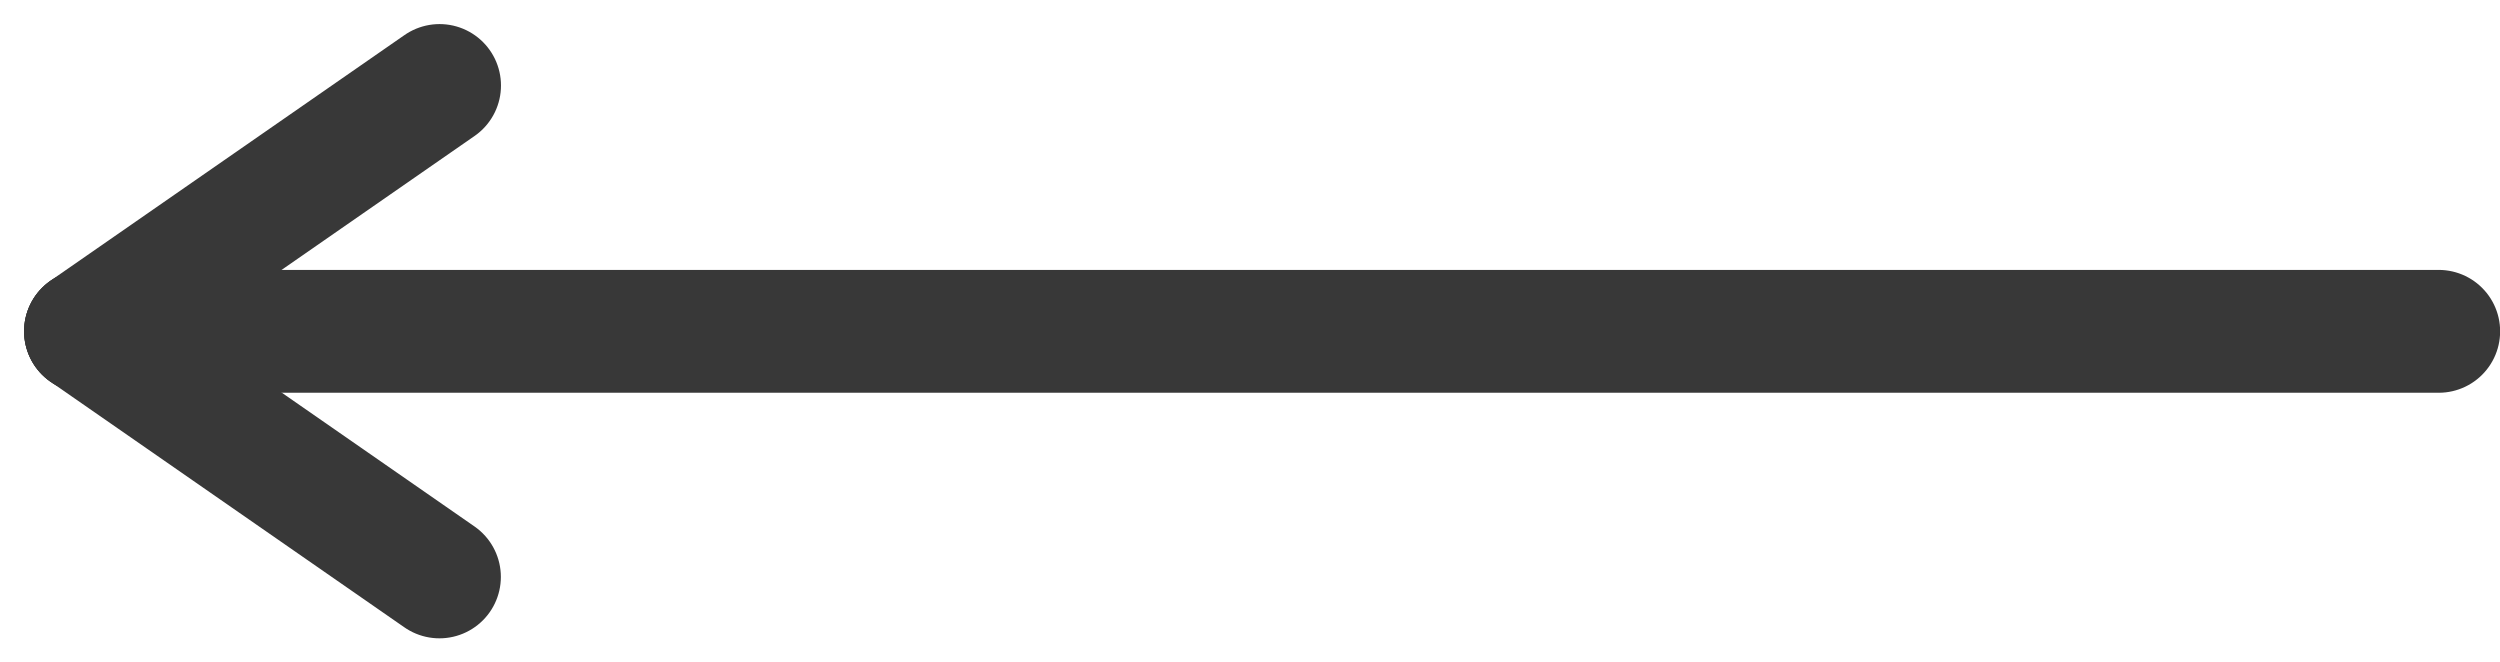
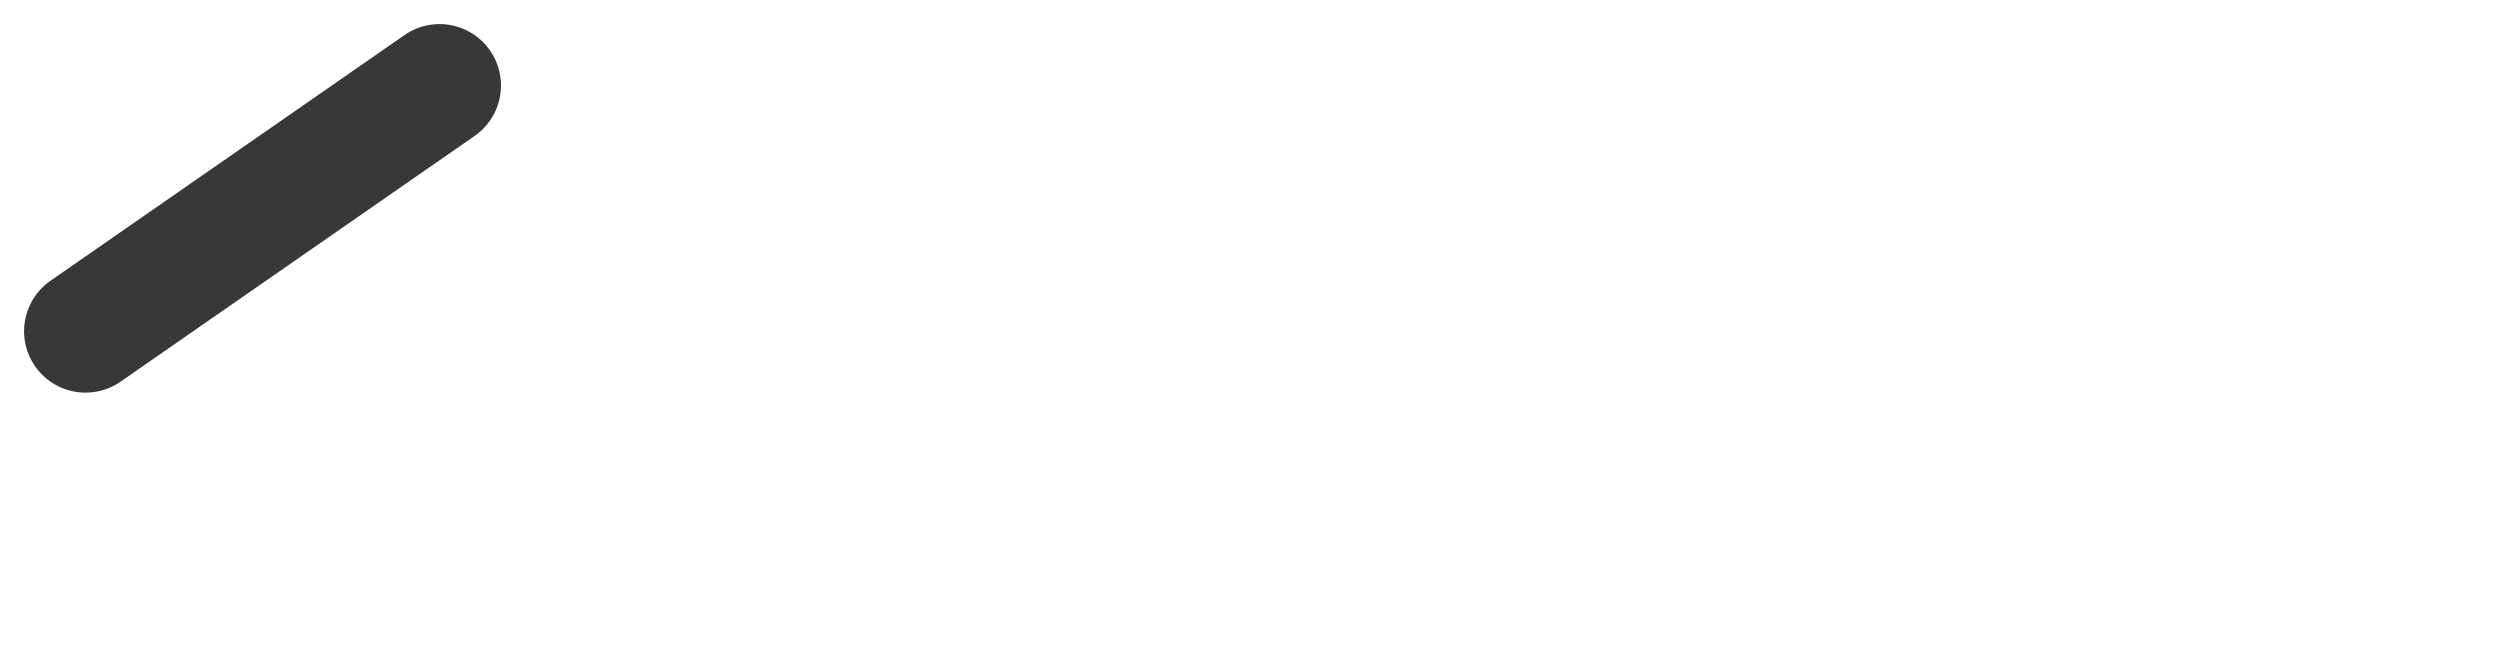
<svg xmlns="http://www.w3.org/2000/svg" width="20.35" height="5.392" viewBox="0 0 20.35 5.392">
  <g id="グループ_42562" data-name="グループ 42562" transform="translate(0.695 0.696)">
-     <path id="パス_29727" data-name="パス 29727" d="M27.414,0H8.259" transform="translate(-8.258 2.001)" fill="#383838" stroke="#383838" stroke-linecap="round" stroke-width="1" />
    <path id="パス_29728" data-name="パス 29728" d="M3.31-1.456.428.544" transform="translate(-0.427 1.456)" fill="#383838" stroke="#383838" stroke-linecap="round" stroke-width="1" />
-     <path id="パス_51741" data-name="パス 51741" d="M3.309.544l-2.881-2" transform="translate(-0.427 3.456)" fill="#383838" stroke="#383838" stroke-linecap="round" stroke-width="1" />
  </g>
</svg>